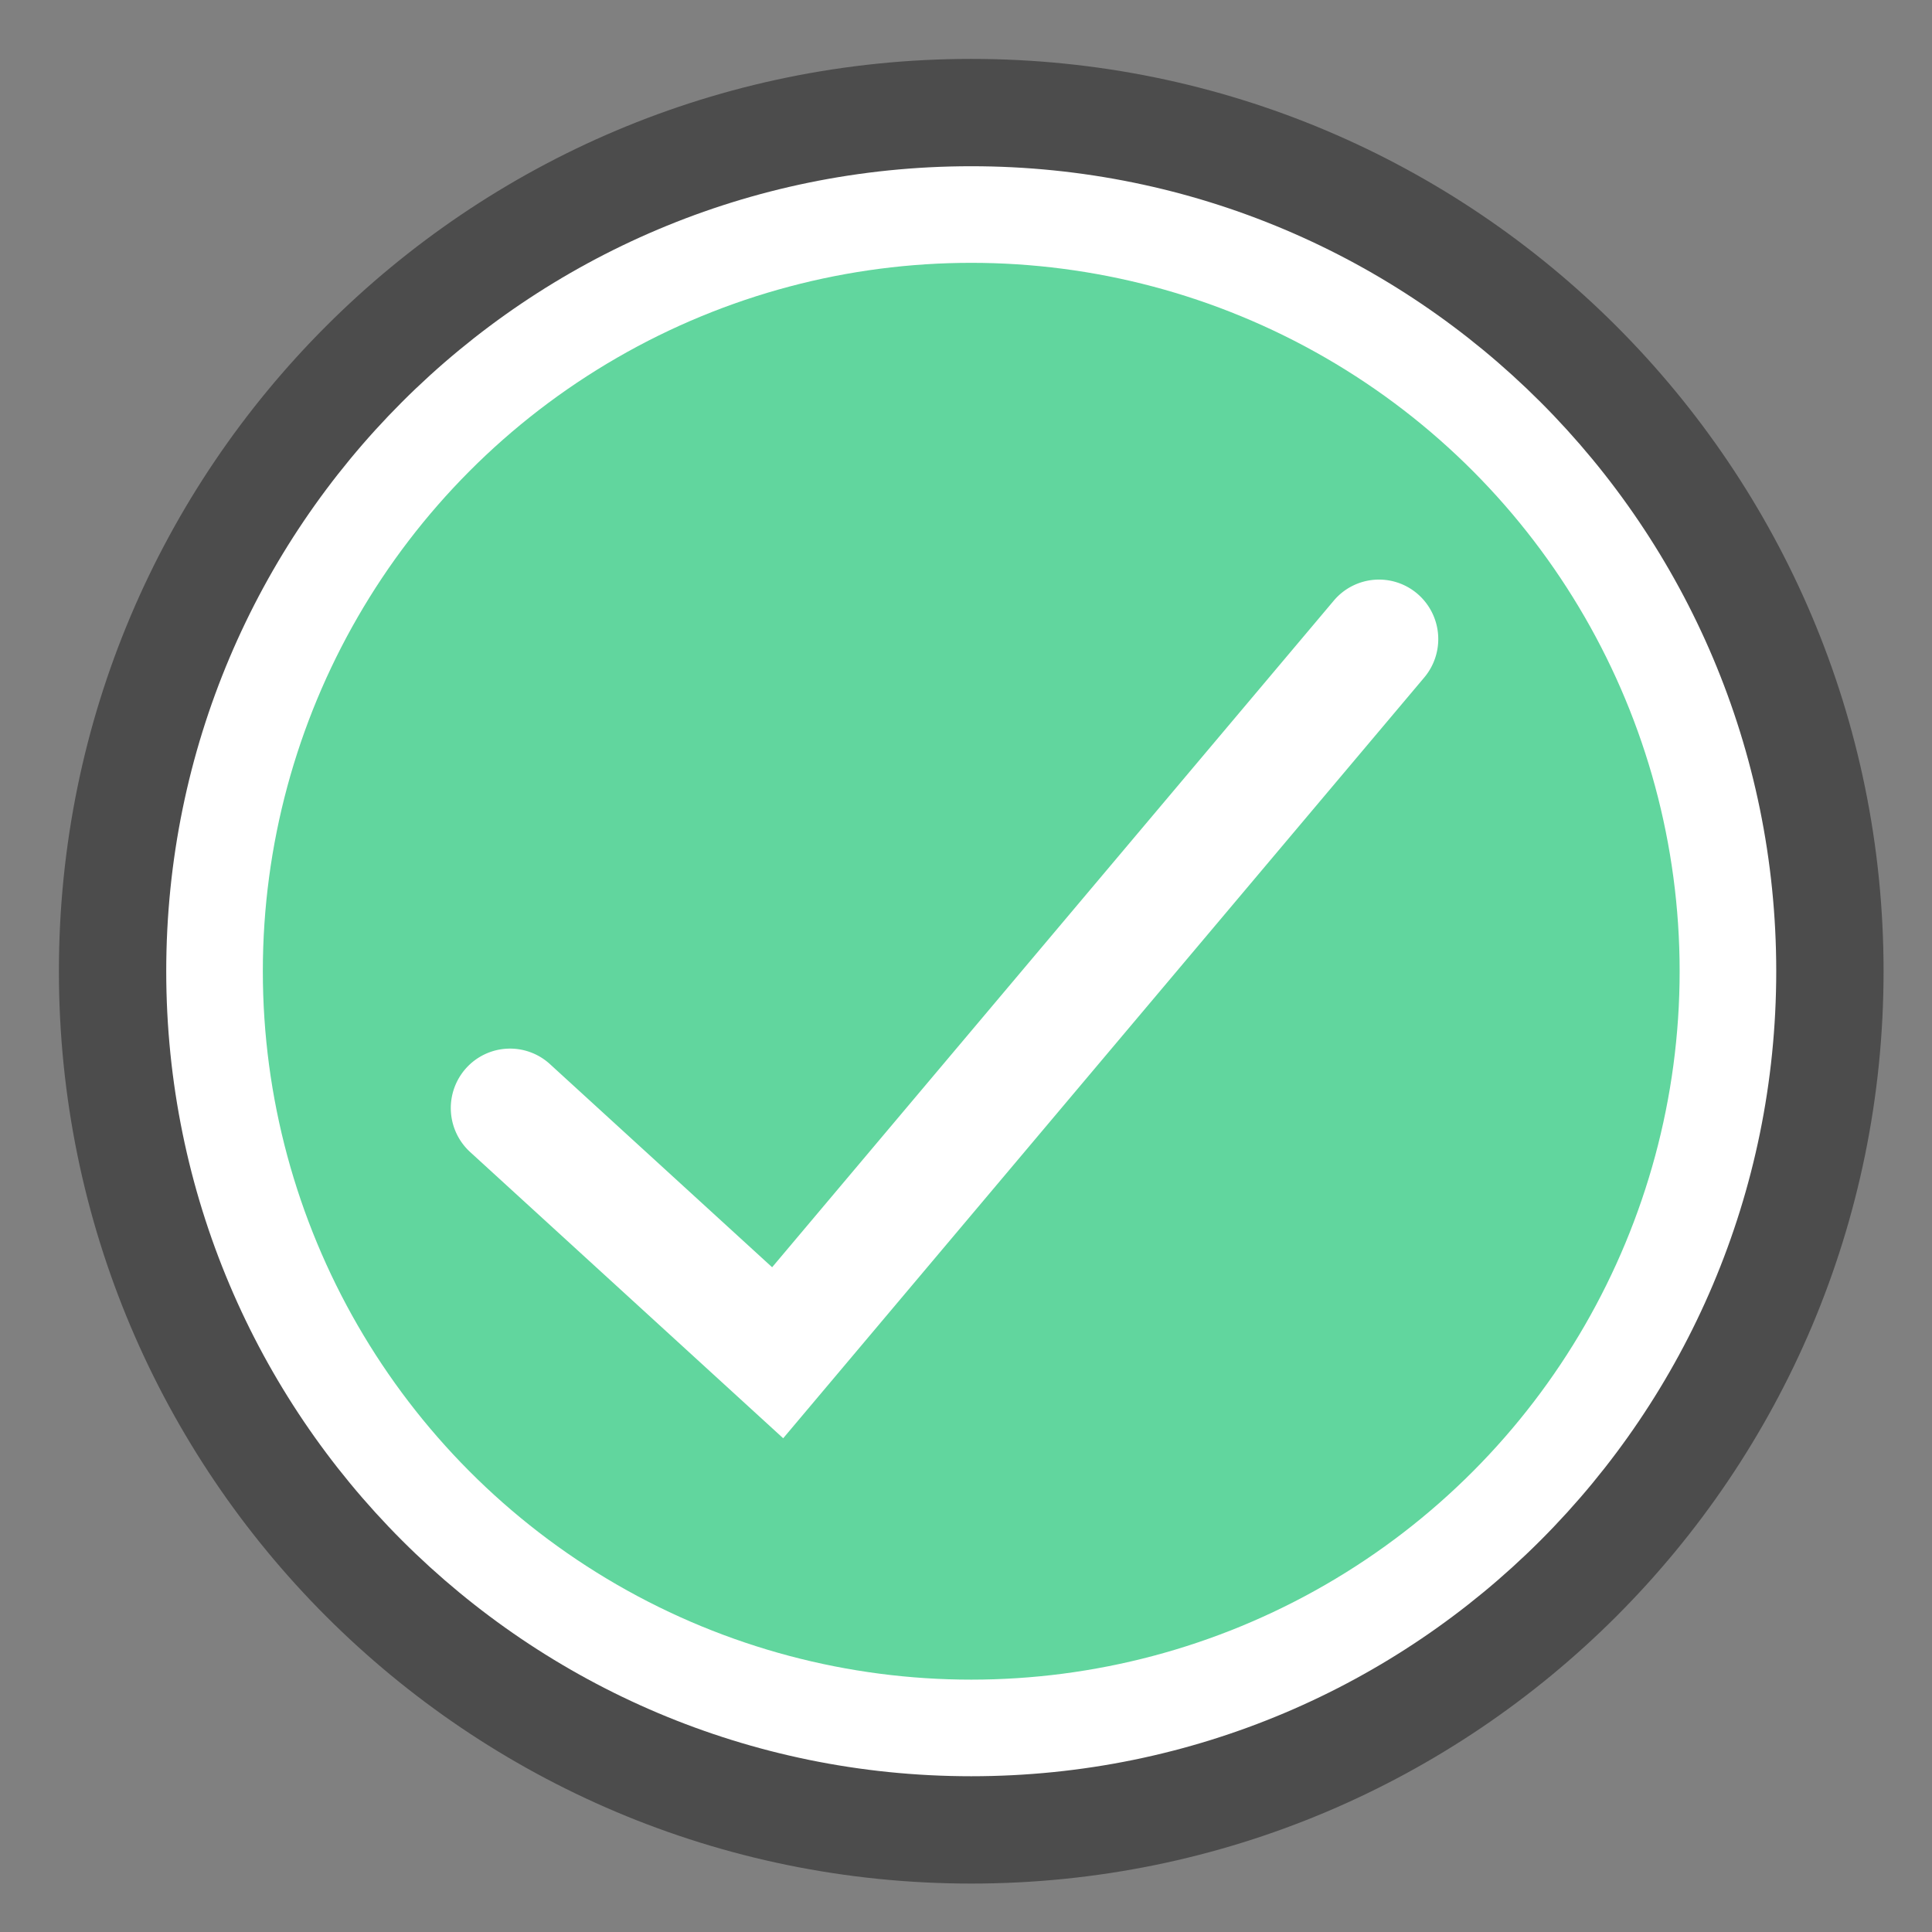
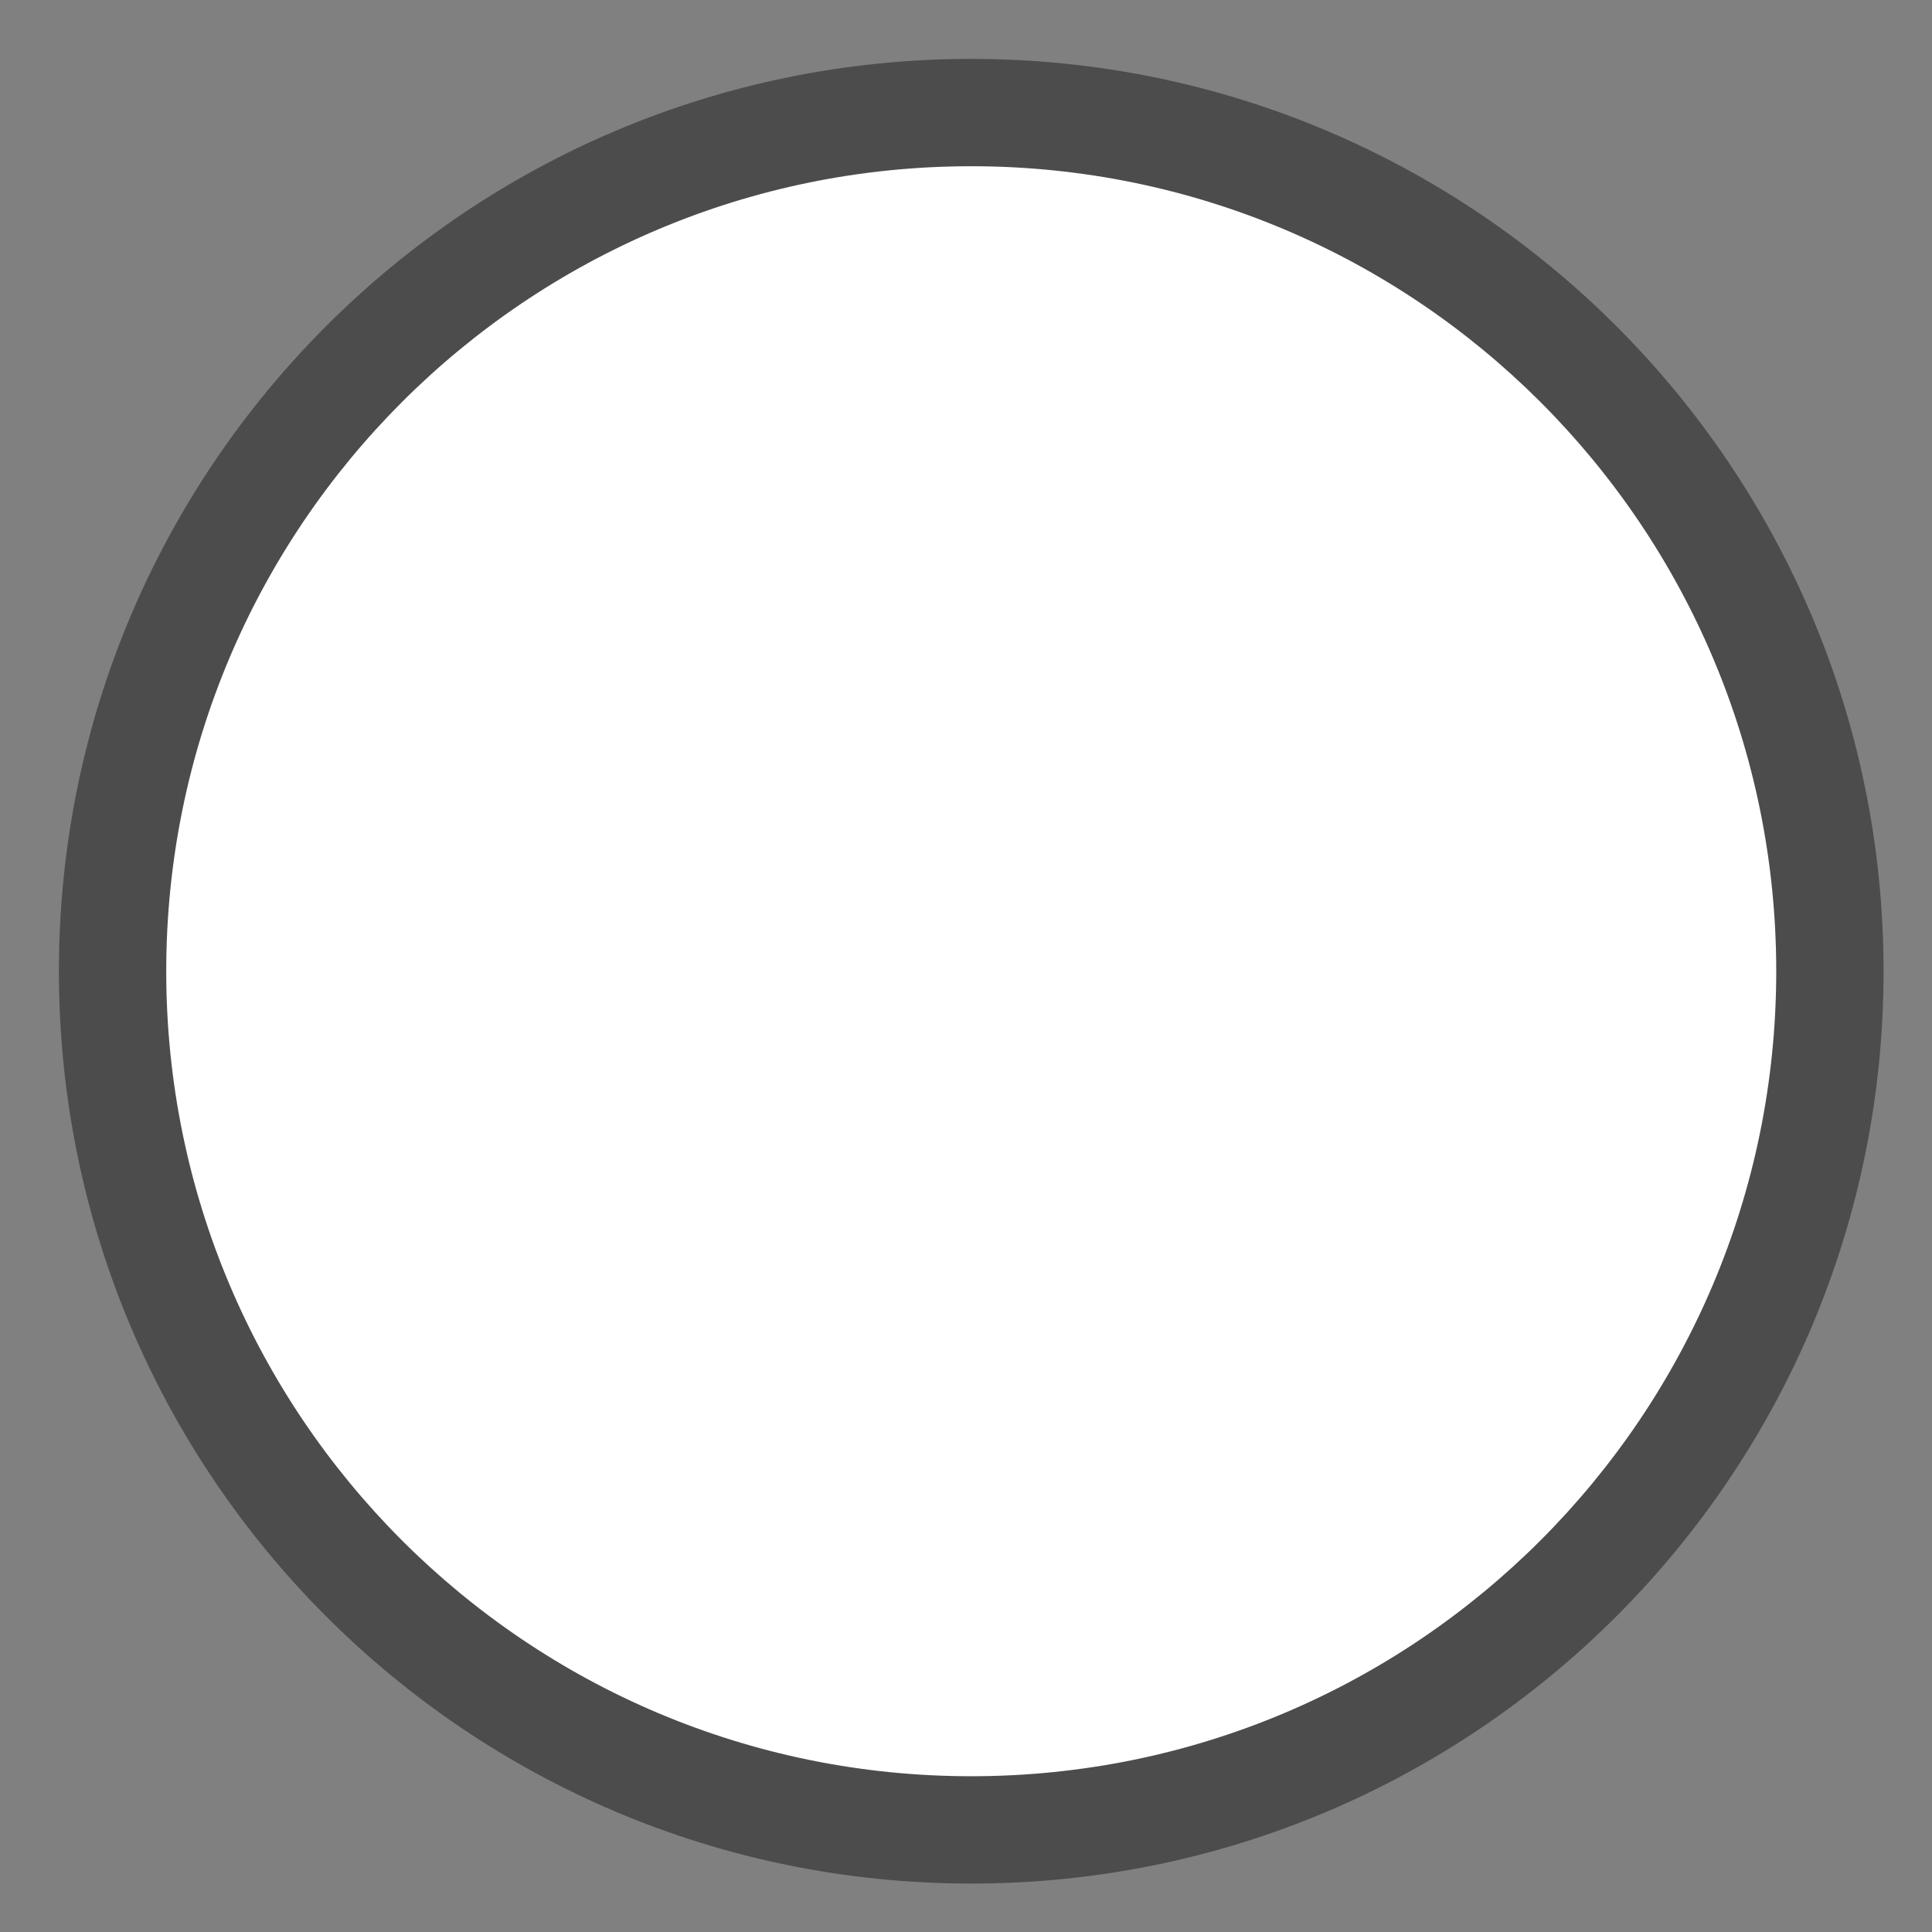
<svg xmlns="http://www.w3.org/2000/svg" width="90" height="90" viewBox="0 0 90 90">
  <rect x="0" y="0" width="90" height="90" fill="#808080" stroke="none" />
  <g fill="none" fill-rule="nonzero">
    <circle cx="45.244" cy="45.244" r="40" fill="#FFF" />
-     <circle cx="45.244" cy="45.244" r="33" fill="#61D69E" />
    <path fill="#4C4C4C" d="M45.244 87.744c23.472 0 42.5-19.028 42.5-42.5s-19.028-42.5-42.5-42.5-42.5 19.028-42.5 42.5 19.028 42.5 42.5 42.5zm0-5c-20.711 0-37.5-16.79-37.5-37.5 0-20.711 16.789-37.5 37.5-37.5 20.71 0 37.5 16.789 37.5 37.5 0 20.71-16.79 37.5-37.5 37.5z" />
-     <path fill="#FFF" d="M35.968 59.033l-10.35-9.463a2.753 2.753 0 0 0-3.898.182 2.778 2.778 0 0 0 .181 3.914L36.484 67l29.863-35.44a2.778 2.778 0 0 0-.325-3.905 2.753 2.753 0 0 0-3.89.326L35.969 59.033z" />
+     <path fill="#FFF" d="M35.968 59.033l-10.35-9.463L36.484 67l29.863-35.44a2.778 2.778 0 0 0-.325-3.905 2.753 2.753 0 0 0-3.89.326L35.969 59.033z" />
  </g>
</svg>